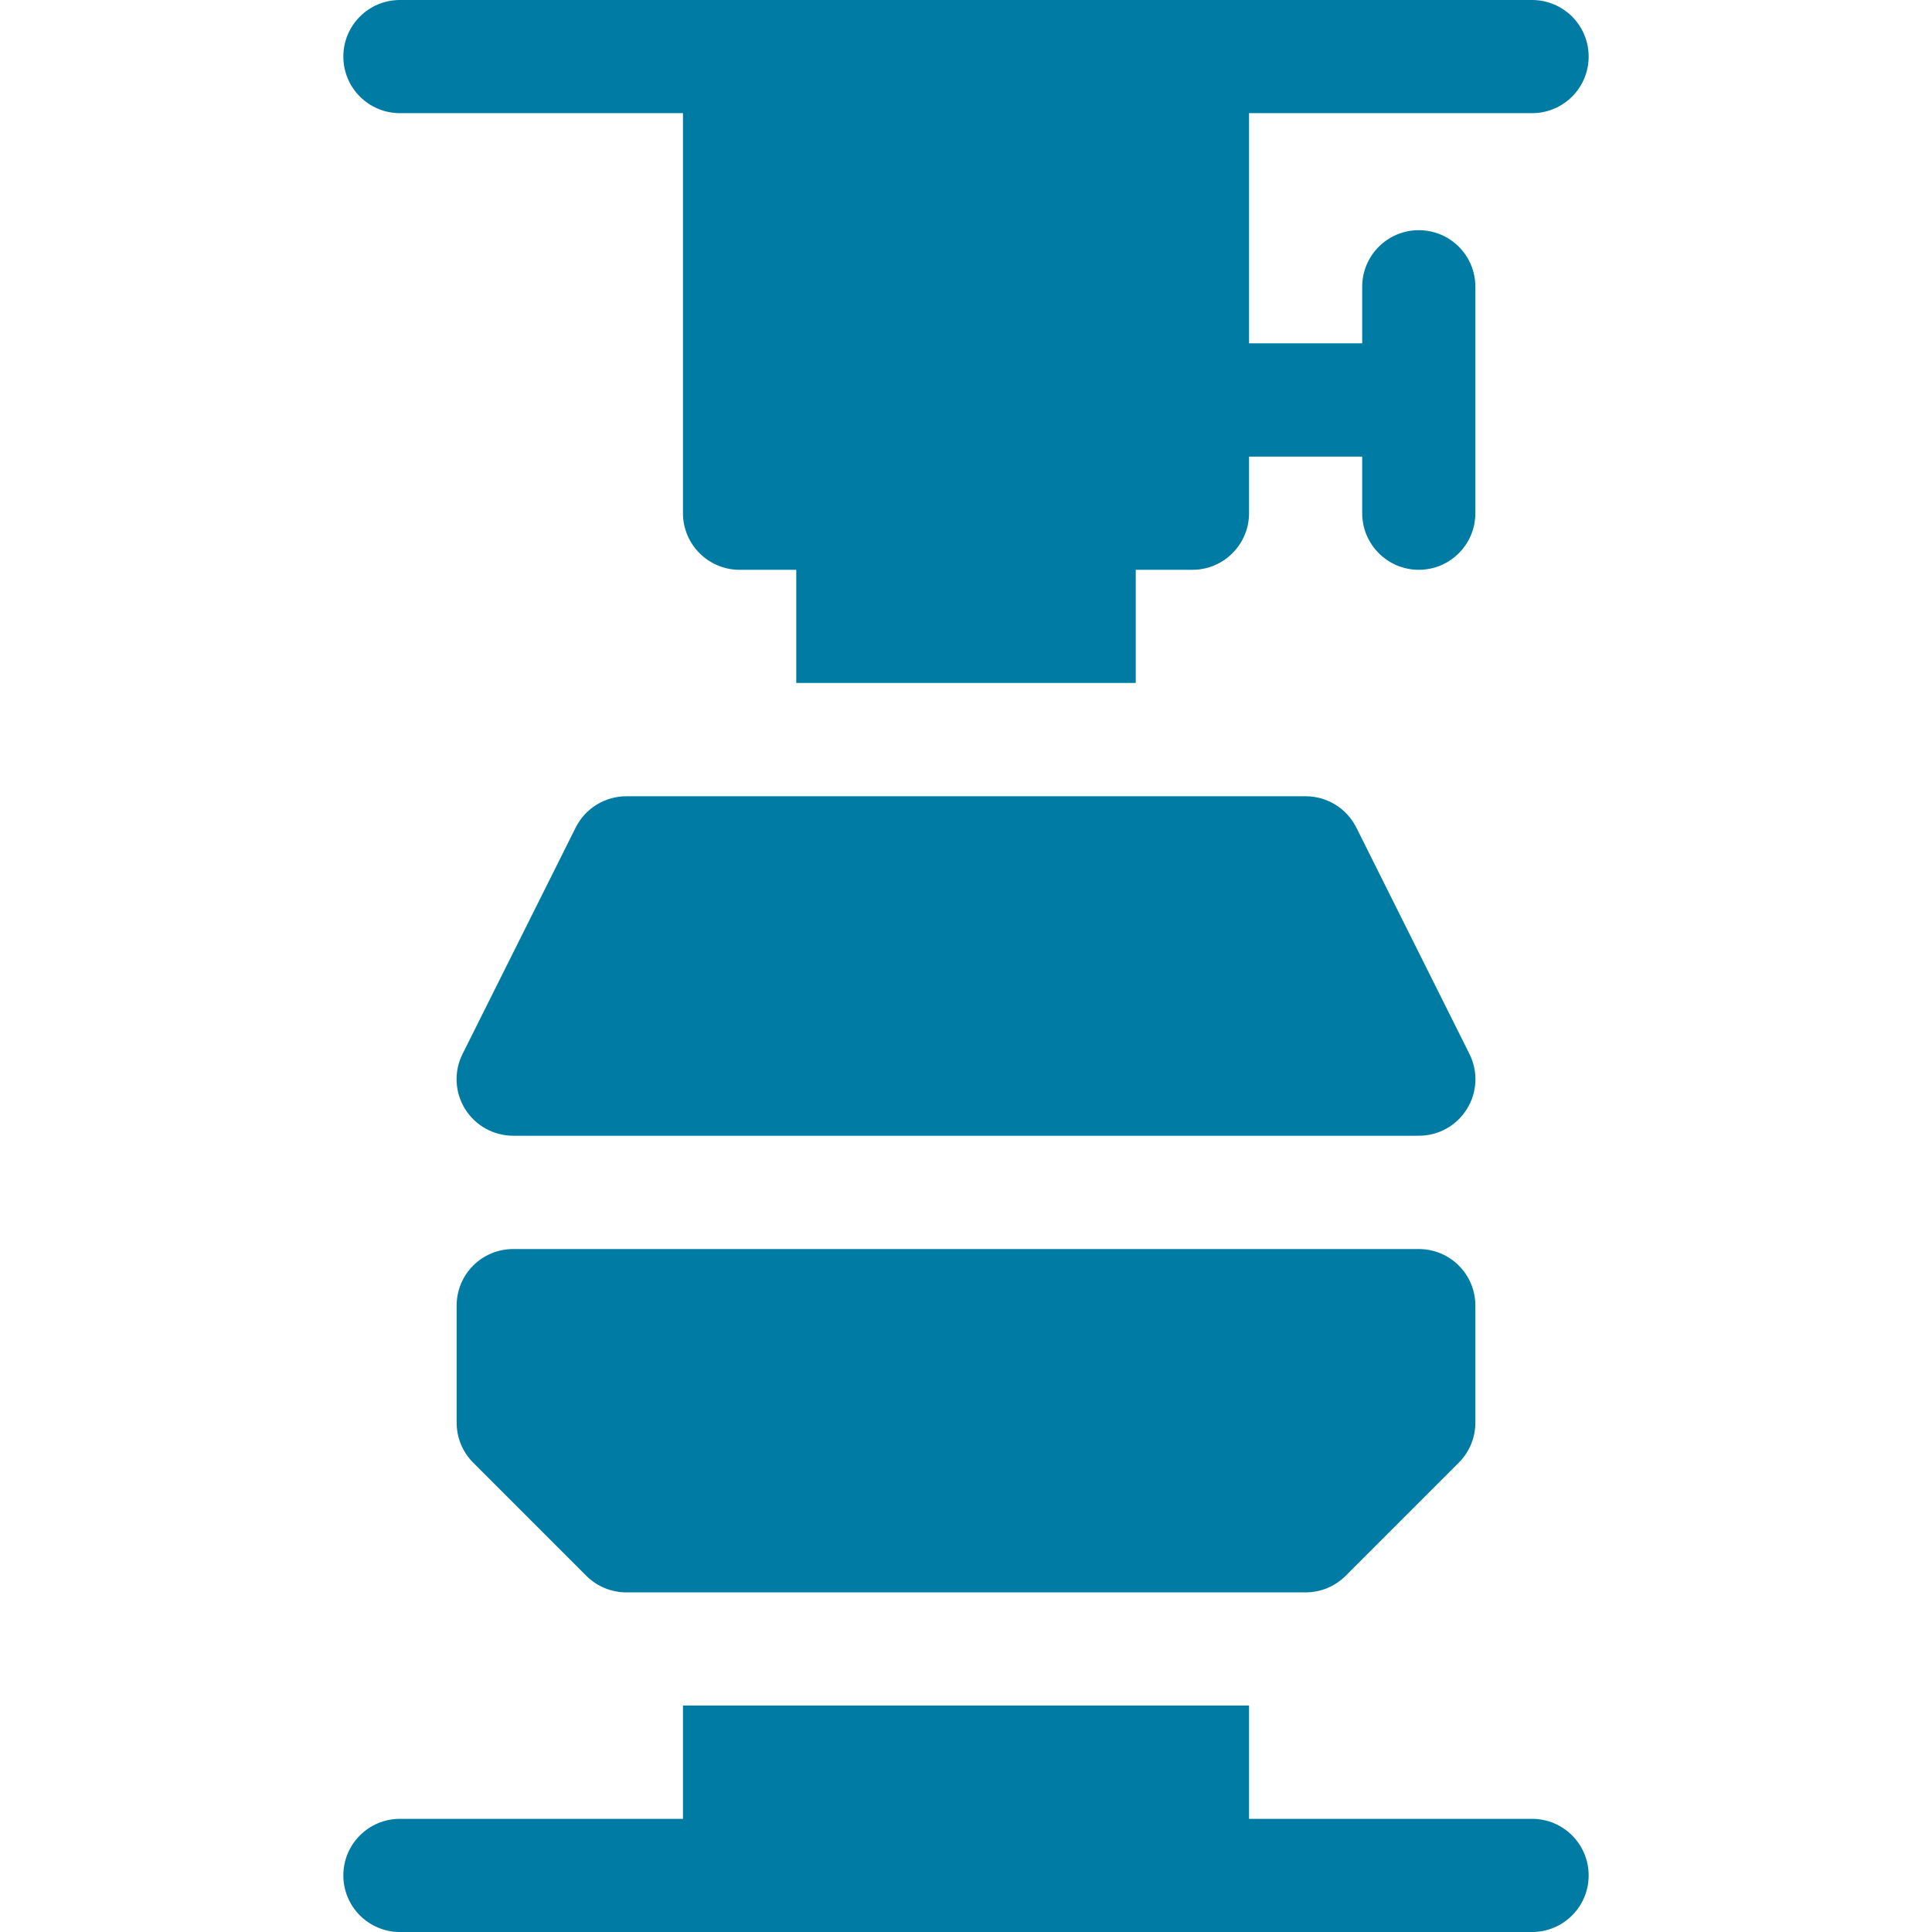
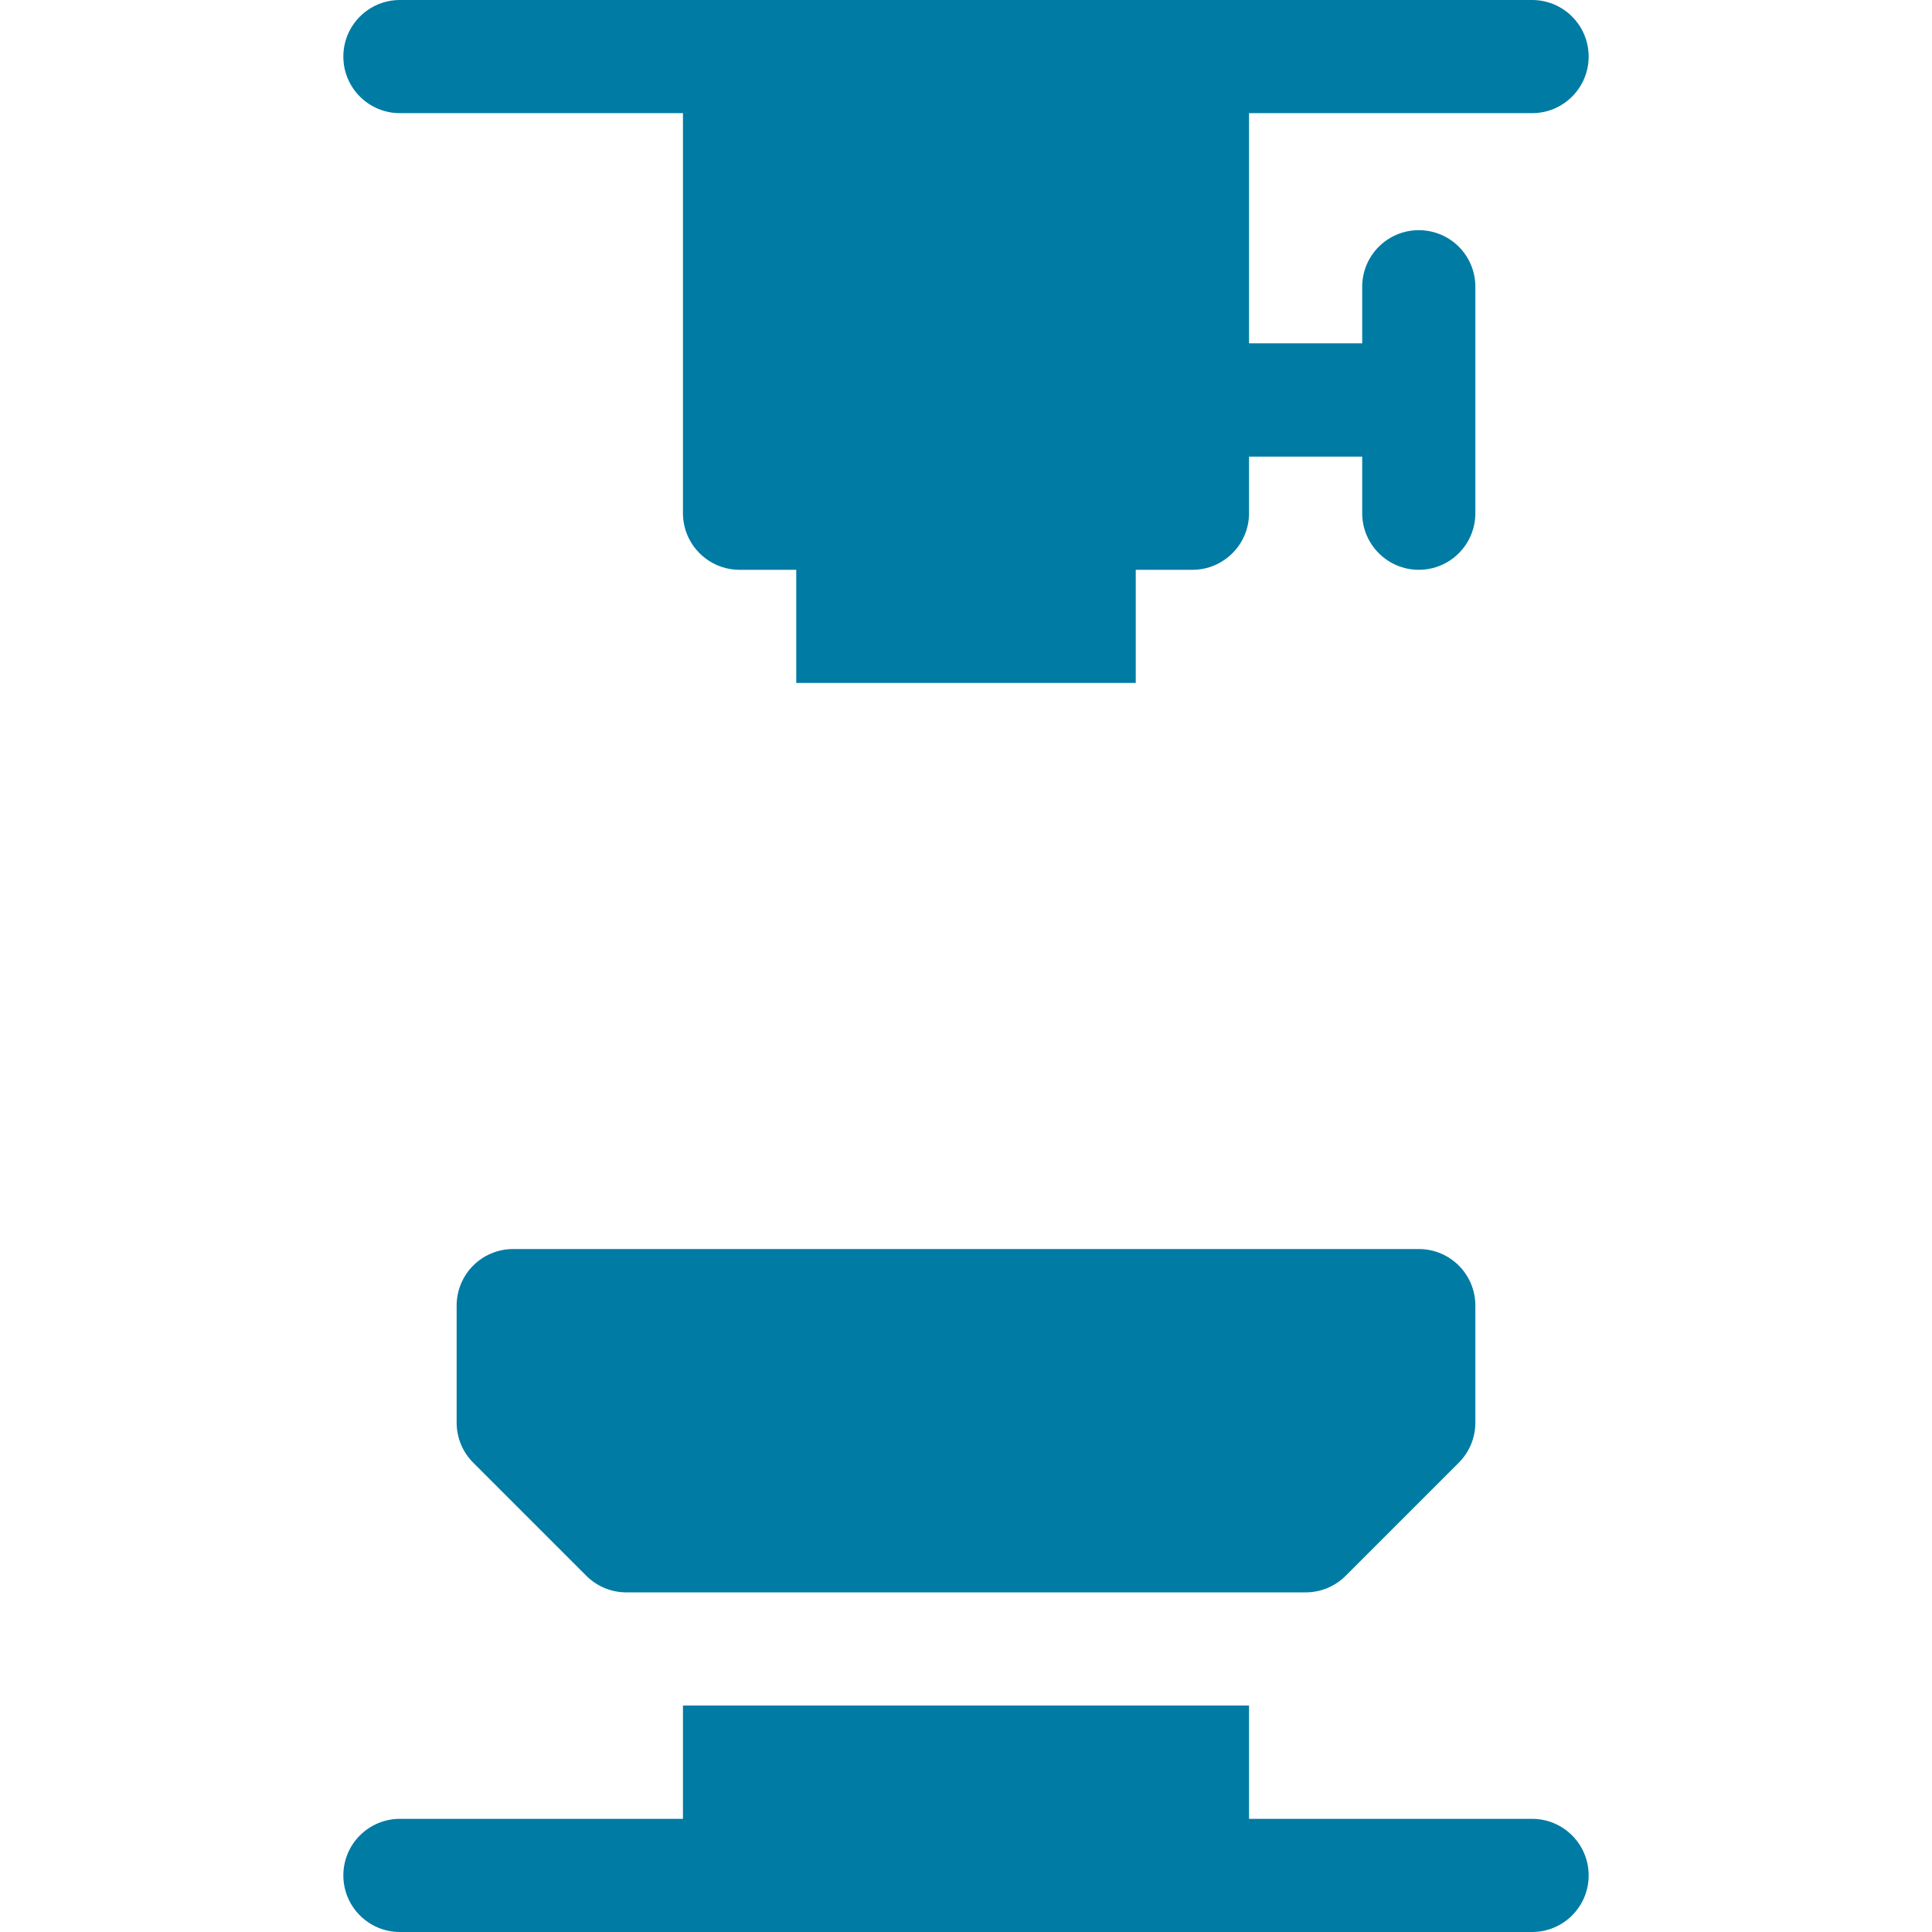
<svg xmlns="http://www.w3.org/2000/svg" width="14" height="14" viewBox="0 0 14 14" fill="none">
-   <path d="M10.281 8.23C10.424 8.23 10.555 8.157 10.63 8.036C10.705 7.915 10.712 7.764 10.648 7.637L9.828 5.996C9.758 5.857 9.616 5.77 9.461 5.77H4.539C4.384 5.77 4.242 5.857 4.172 5.996L3.352 7.637C3.288 7.764 3.295 7.915 3.37 8.036C3.445 8.157 3.577 8.23 3.719 8.23H10.281Z" fill="#007BA4" />
  <path d="M3.309 10.309C3.309 10.418 3.352 10.522 3.429 10.599L4.249 11.419C4.326 11.496 4.43 11.539 4.539 11.539H9.461C9.57 11.539 9.674 11.496 9.751 11.419L10.571 10.599C10.648 10.522 10.691 10.418 10.691 10.309V9.461C10.691 9.234 10.508 9.051 10.281 9.051H3.719C3.492 9.051 3.309 9.234 3.309 9.461V10.309Z" fill="#007BA4" />
  <path d="M2.488 13.59C2.488 13.817 2.672 14 2.898 14H11.102C11.328 14 11.512 13.817 11.512 13.59C11.512 13.363 11.328 13.18 11.102 13.18H9.051V12.359H4.949V13.18H2.898C2.672 13.18 2.488 13.363 2.488 13.59Z" fill="#007BA4" />
  <path d="M2.488 0.41C2.488 0.637 2.672 0.82 2.898 0.82H4.949V3.719C4.949 3.945 5.133 4.129 5.359 4.129H5.77V4.949H8.23V4.129H8.641C8.867 4.129 9.051 3.945 9.051 3.719V3.309H9.871V3.719C9.871 3.945 10.055 4.129 10.281 4.129C10.508 4.129 10.691 3.945 10.691 3.719V2.078C10.691 1.851 10.508 1.668 10.281 1.668C10.055 1.668 9.871 1.851 9.871 2.078V2.488H9.051V0.82H11.102C11.328 0.82 11.512 0.637 11.512 0.41C11.512 0.183 11.328 0 11.102 0H2.898C2.672 0 2.488 0.183 2.488 0.41Z" fill="#007BA4" />
</svg>